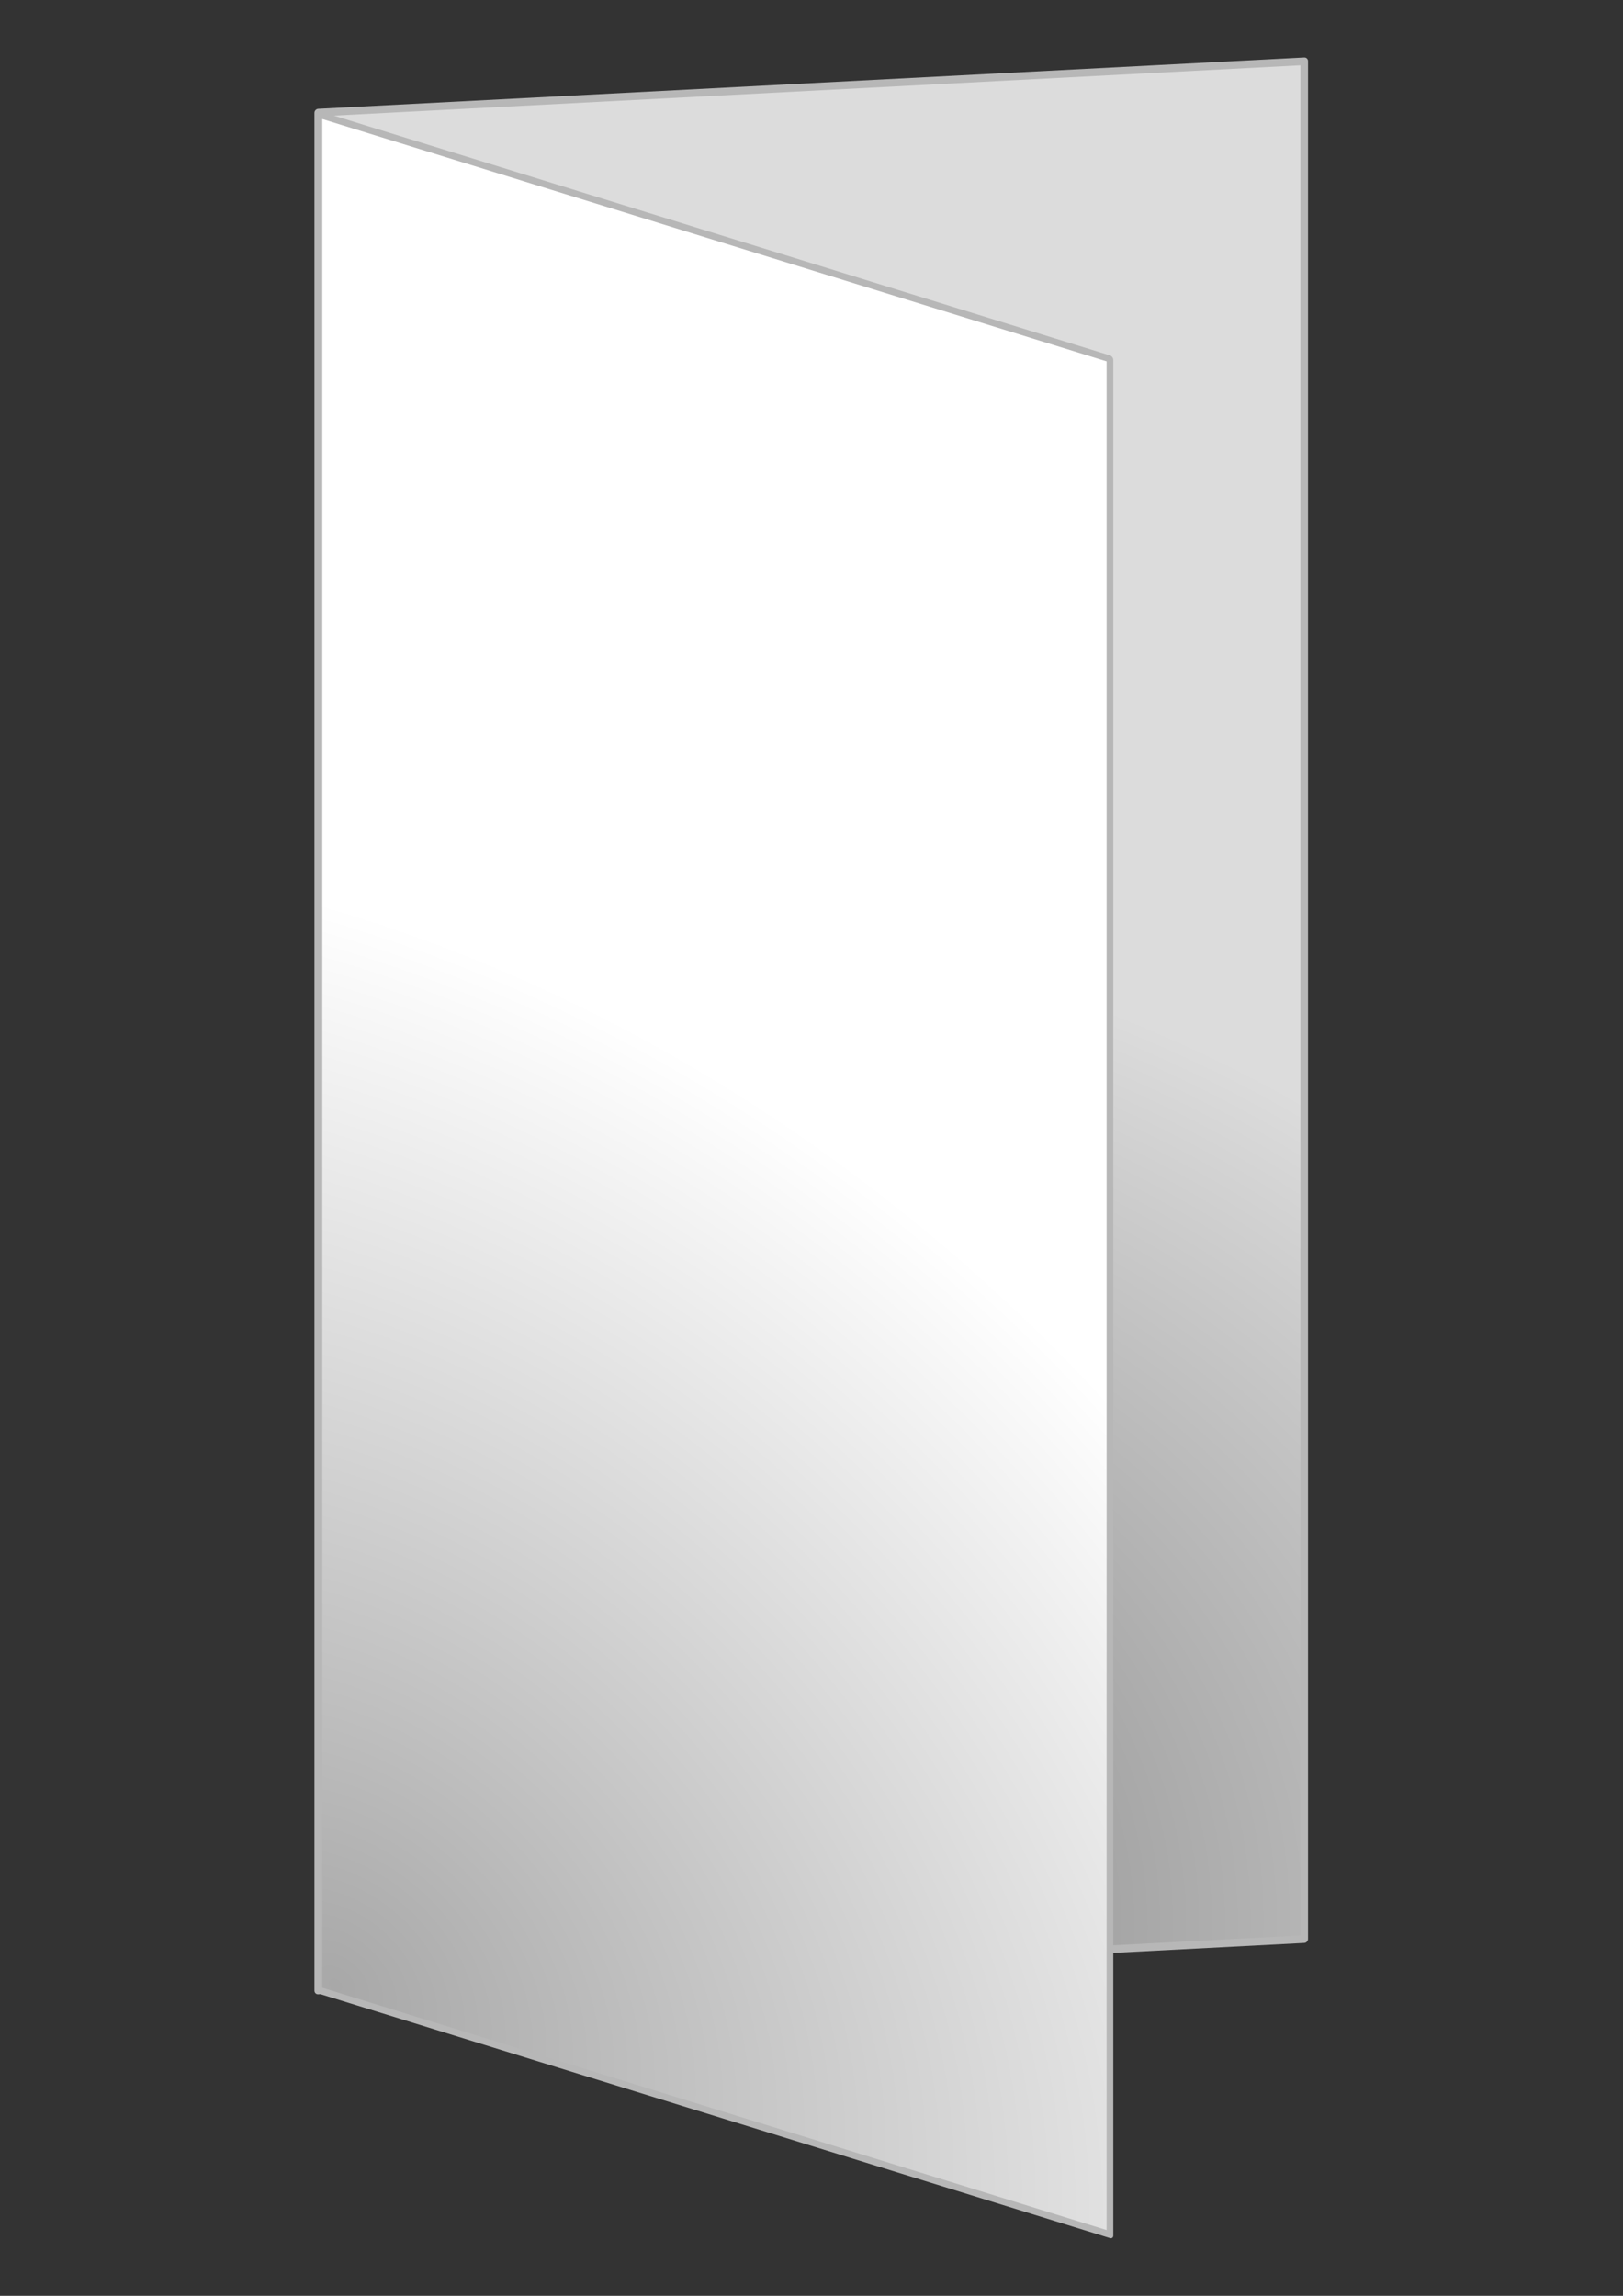
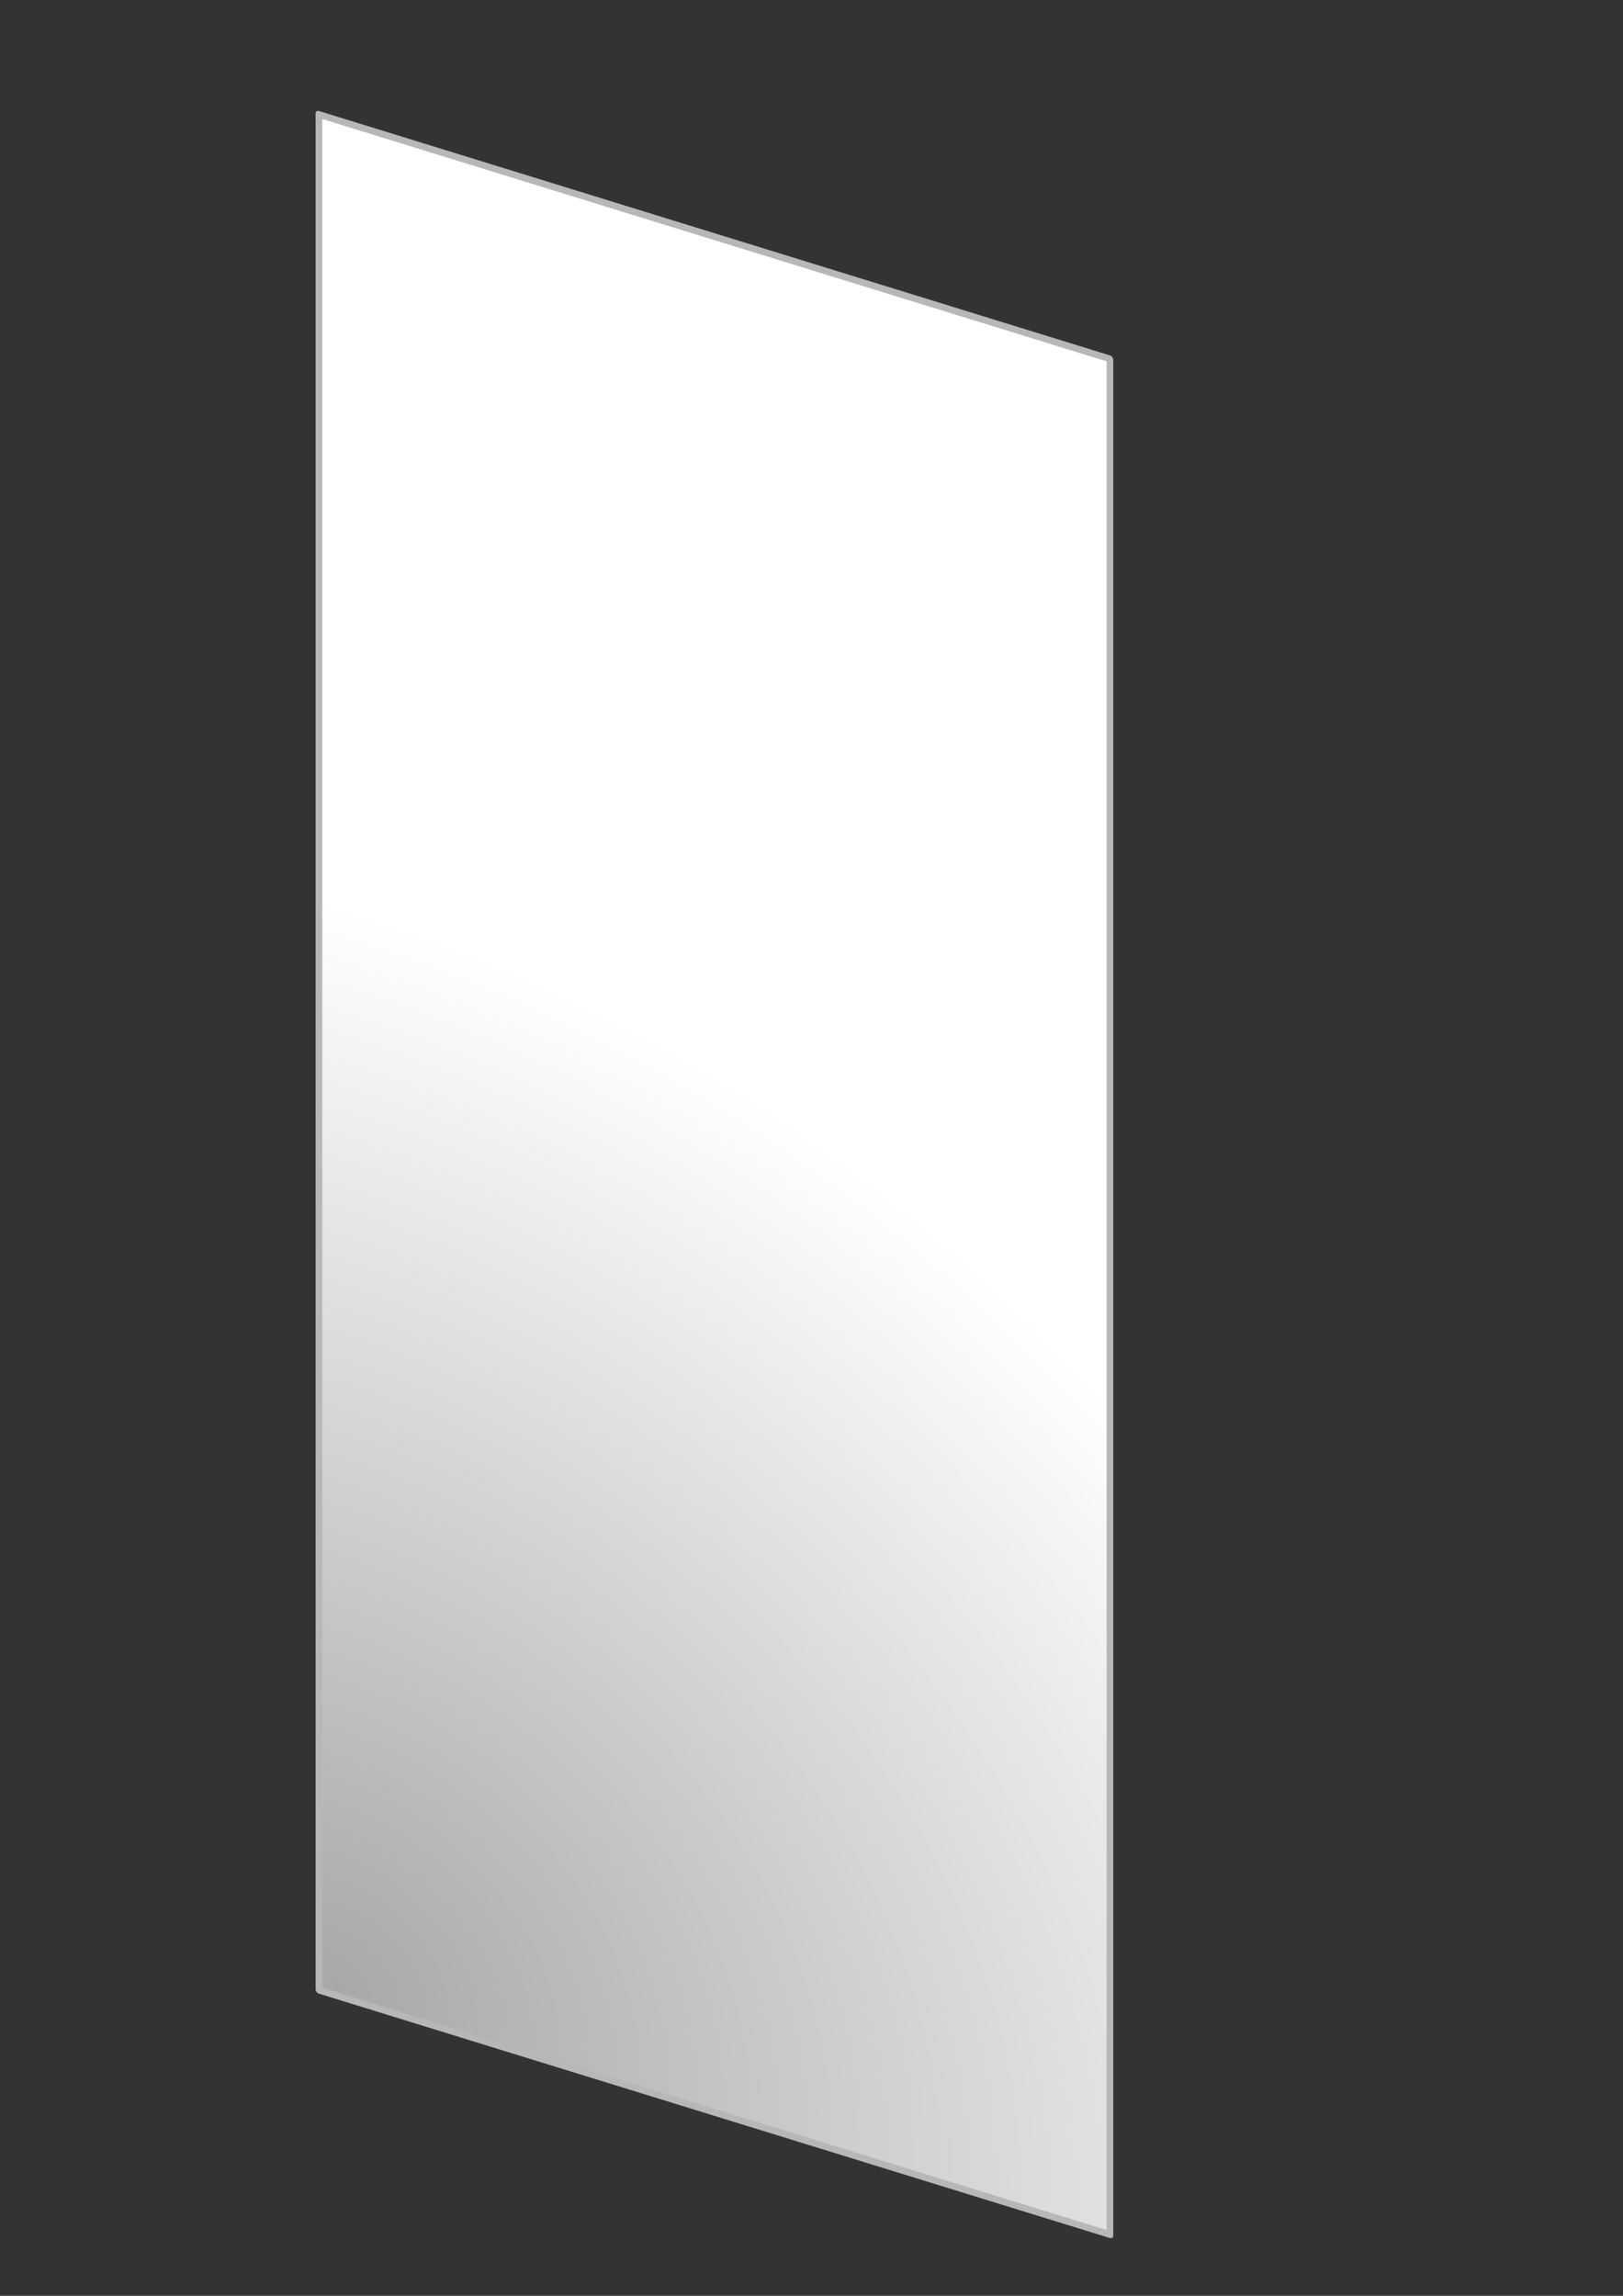
<svg xmlns="http://www.w3.org/2000/svg" version="1.1" viewBox="0 0 210 297" xml:space="preserve">
  <rect x="0" y="0" width="210" height="297" fill="#333333" stroke="none" />
  <defs>
    <radialGradient id="radialGradient2" cx="10.348" cy="254.54" r="99.689" gradientTransform="matrix(1.606 -.027 .009 1.402 26.571 -113.2)" gradientUnits="userSpaceOnUse">
      <stop stop-color="#a8a8a8" offset="0" />
      <stop stop-color="#fff" offset="1" />
    </radialGradient>
    <radialGradient id="radialGradient2-1" cx="10.348" cy="254.54" r="99.689" gradientTransform="matrix(1.914 -.027 .011 1.403 21.391 -98.685)" gradientUnits="userSpaceOnUse">
      <stop stop-color="#6a6a6a" offset="0" />
      <stop stop-color="#dcdcdc" offset="1" />
    </radialGradient>
  </defs>
-   <rect transform="matrix(.999 -.052 0 1 0 0)" x="41.22" y="16.712" width="127.7" height="242.93" fill="url(#radialGradient2-1)" stroke="#b7b7b7" stroke-linejoin="round" stroke-width=".987" />
  <rect transform="matrix(.955 .295 0 1 0 0)" x="43.212" y="2.064" width="107.17" height="242.65" fill="url(#radialGradient2)" stroke="#b7b7b7" stroke-linejoin="round" stroke-width=".903" />
</svg>